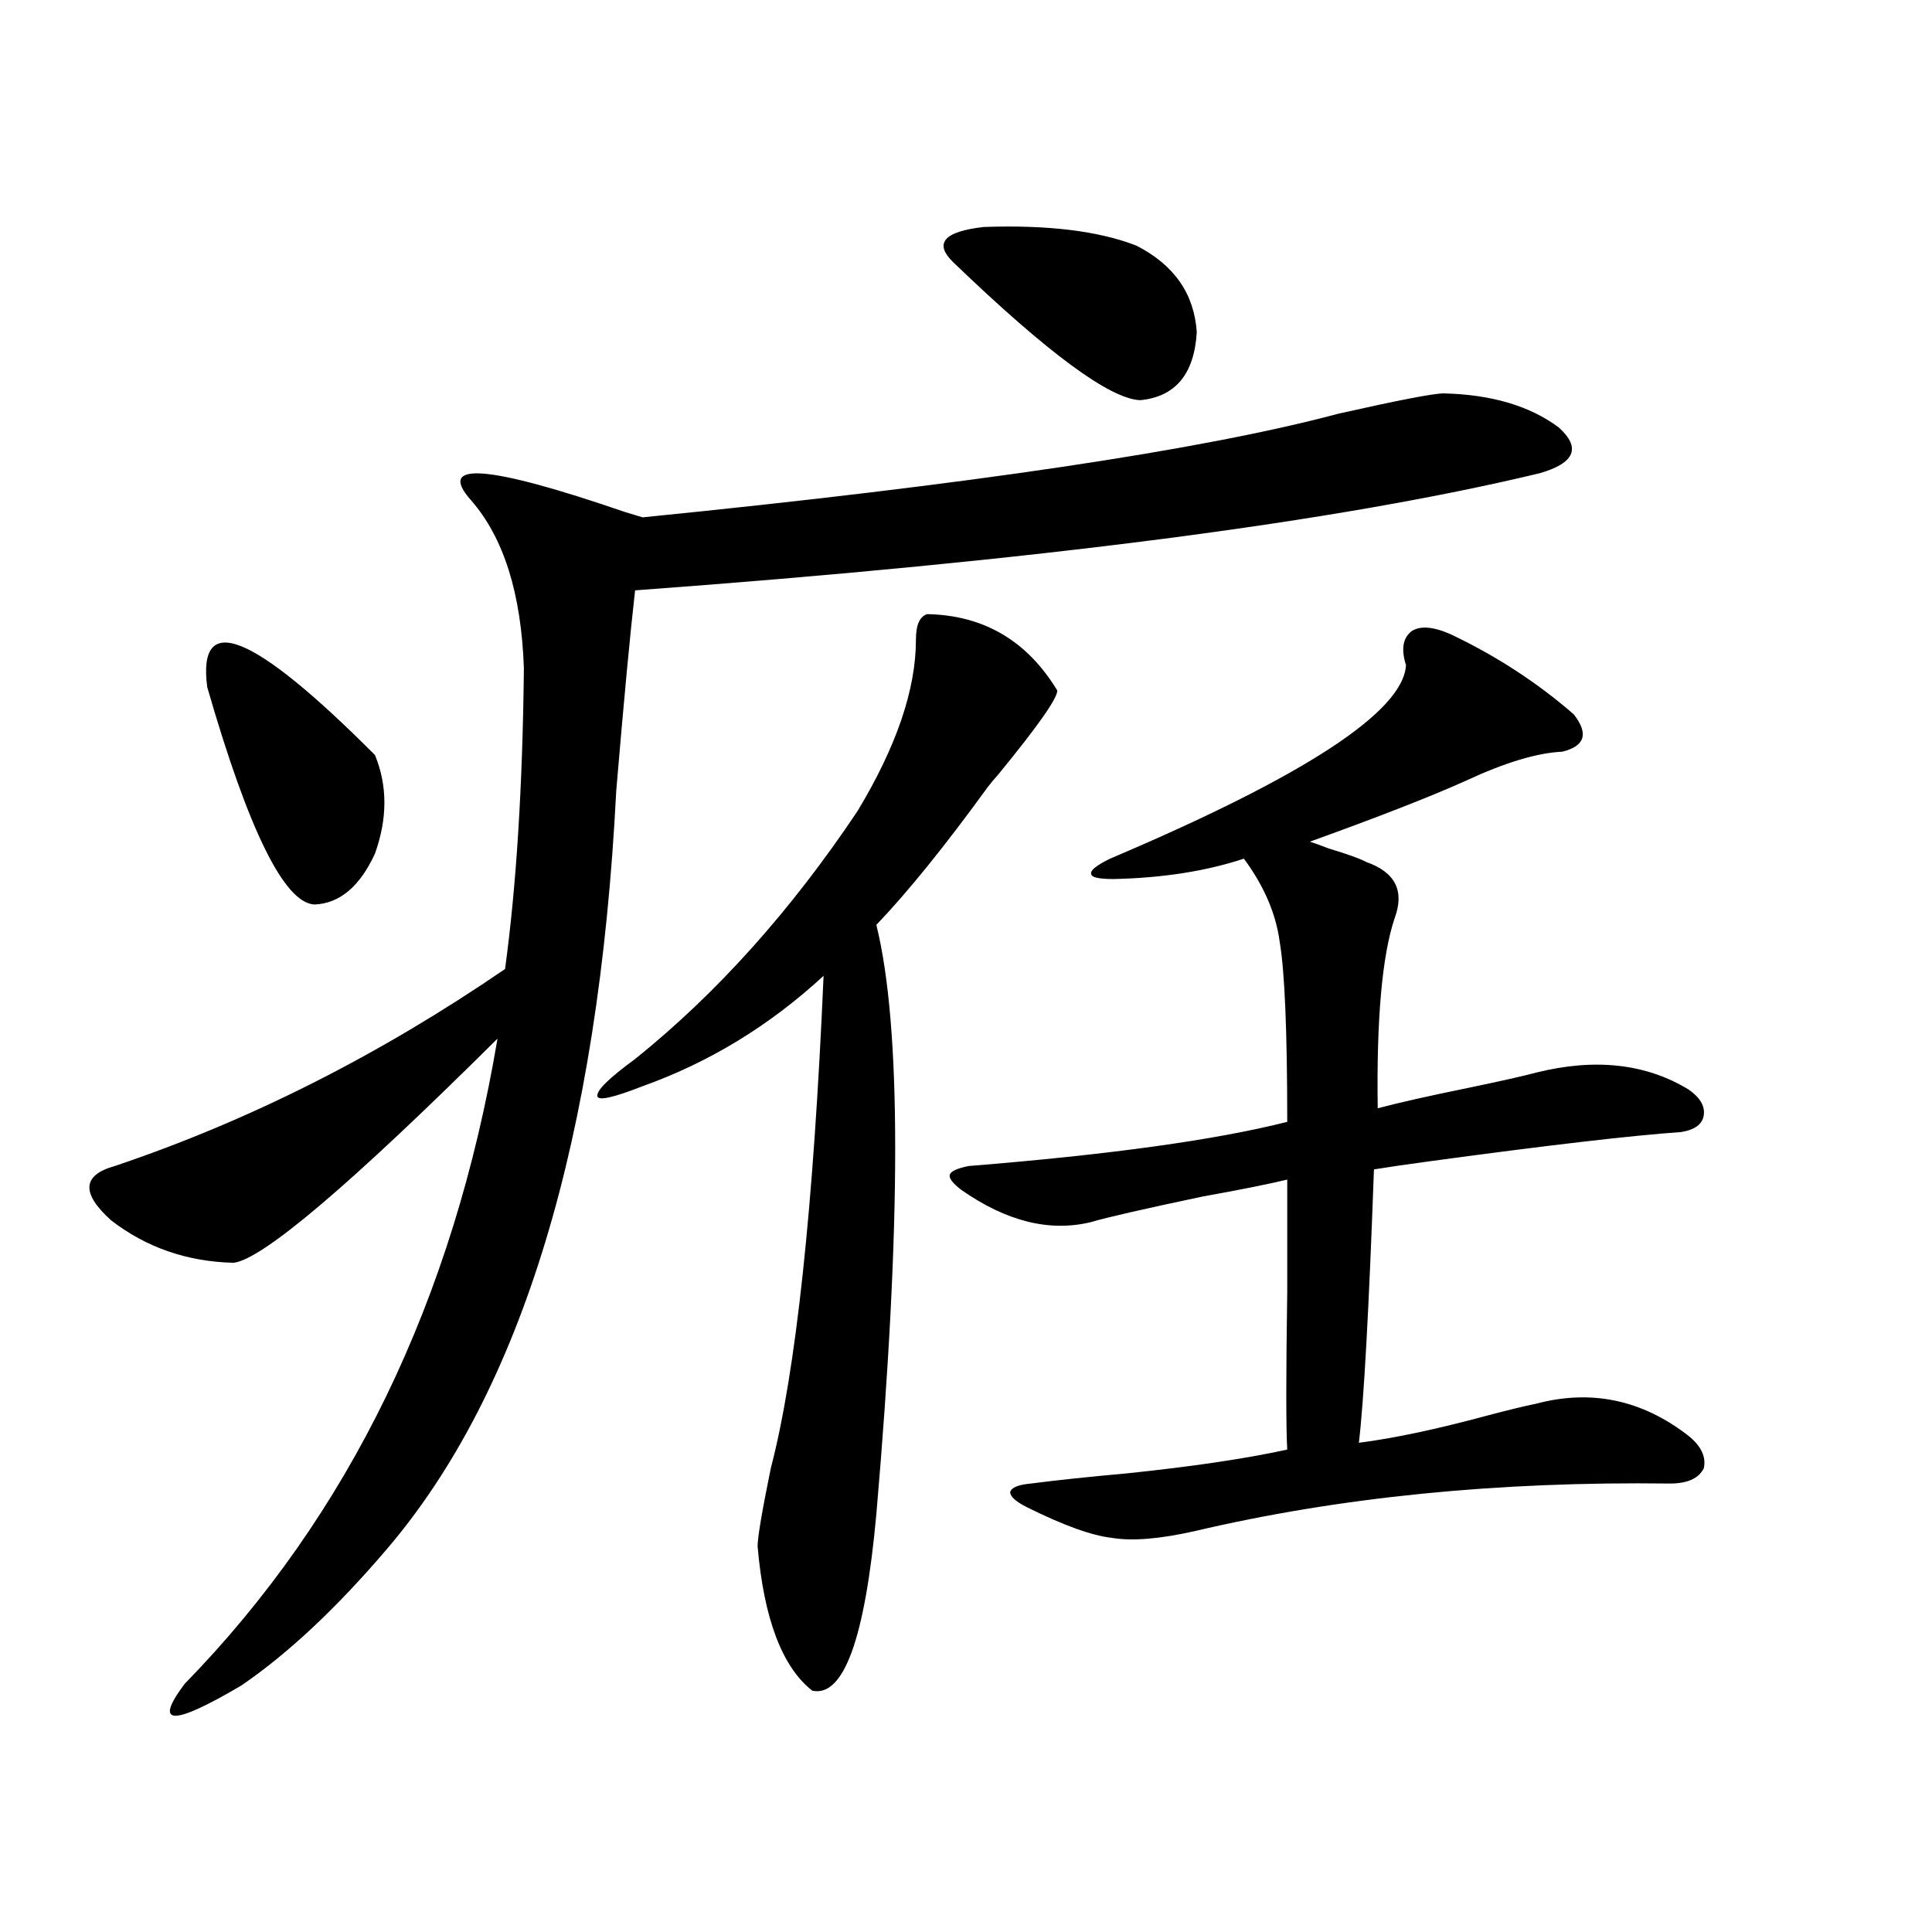
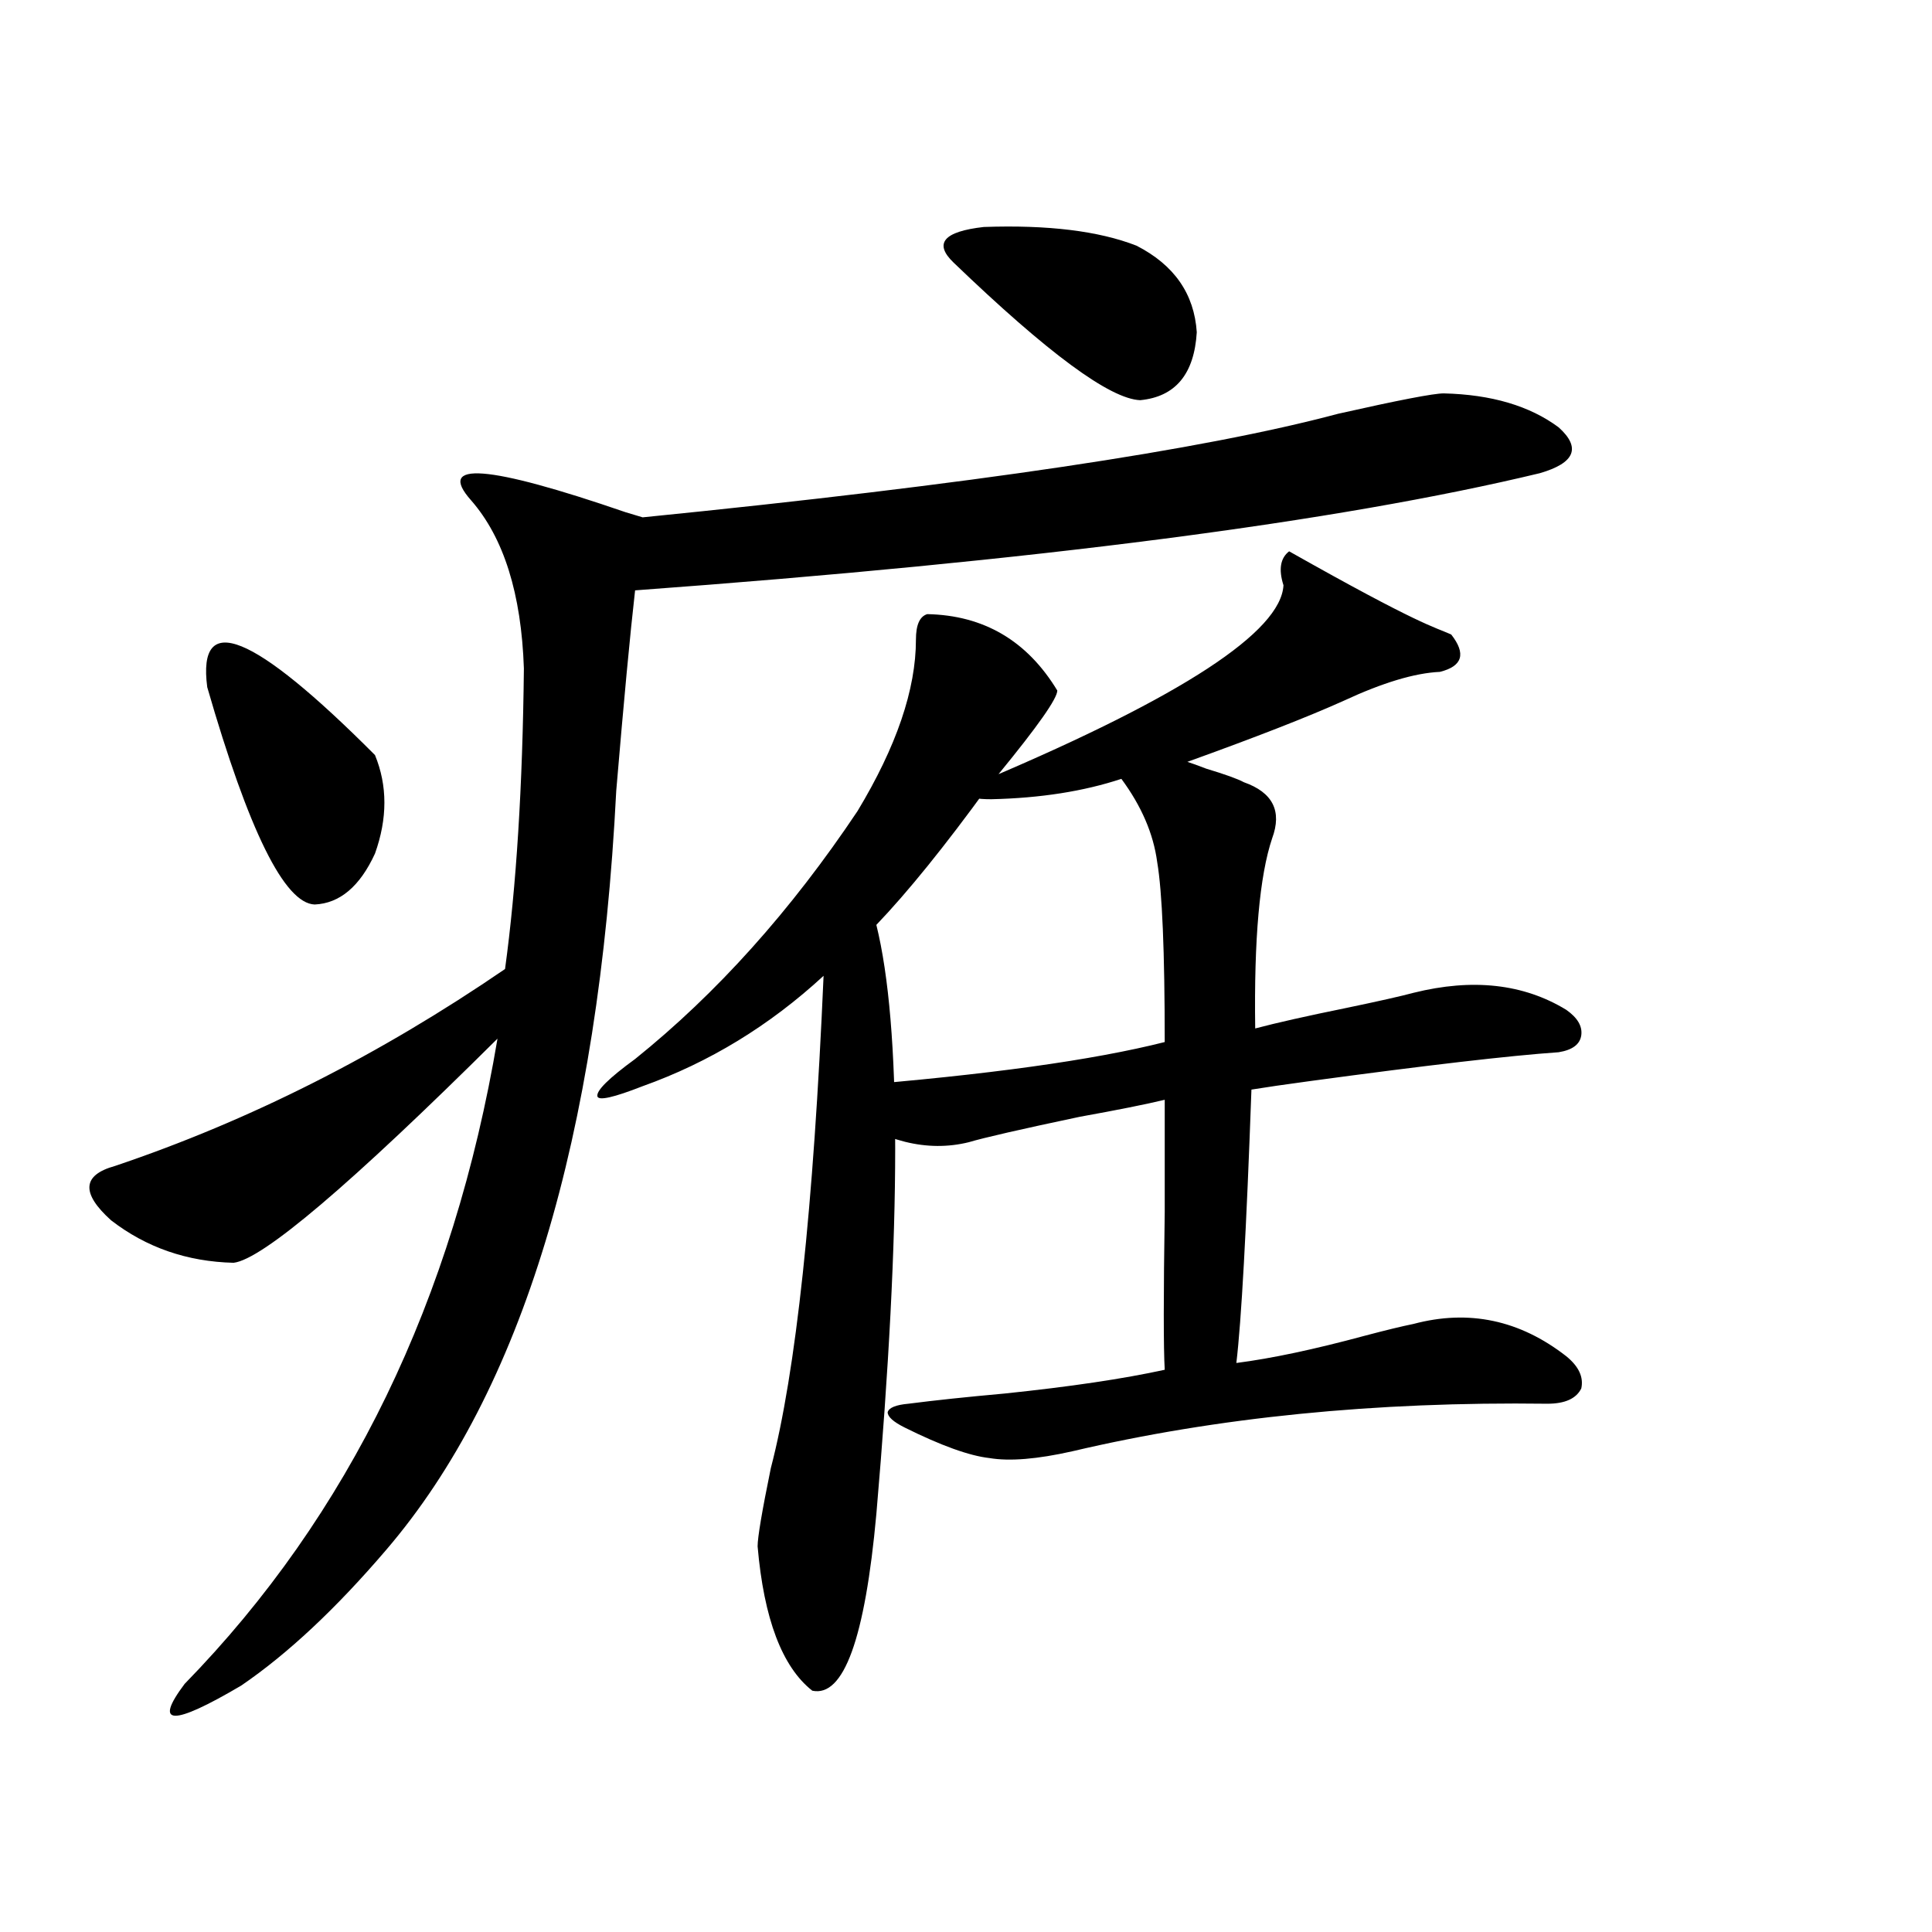
<svg xmlns="http://www.w3.org/2000/svg" version="1.1" id="图层_1" x="0px" y="0px" width="1000px" height="1000px" viewBox="0 0 1000 1000" enable-background="new 0 0 1000 1000" xml:space="preserve">
-   <path d="M747.25,203.617c24.71,0.591,44.542,6.455,59.511,17.578c11.707,10.547,8.445,18.457-9.756,23.73  c-104.723,25.2-260.816,45.415-468.281,60.645c-2.606,22.852-5.854,57.432-9.756,103.711  c-9.115,179.888-48.779,310.845-119.021,392.871c-26.021,30.46-51.065,53.902-75.12,70.313  c-35.776,21.094-45.532,20.792-29.268-0.879c85.196-87.3,139.174-198.633,161.947-333.984  c-76.096,75.586-121.628,114.258-136.582,116.016c-24.069-0.576-45.212-7.91-63.413-21.973  c-15.609-14.063-14.969-23.428,1.951-28.125c69.587-23.428,136.902-57.417,201.946-101.953c5.854-42.764,9.101-94.619,9.756-155.566  c-1.311-38.672-10.411-67.676-27.316-87.012c-18.216-20.503,8.445-18.457,79.998,6.152c3.902,1.182,6.829,2.061,8.78,2.637  c169.752-16.987,289.749-34.854,359.991-53.613C723.836,207.133,742.037,203.617,747.25,203.617z M107.266,355.668  c-5.213-39.839,23.734-28.125,86.827,35.156c6.494,15.82,6.494,32.822,0,50.977c-7.805,17.002-18.216,25.791-31.219,26.367  C147.265,467.592,128.729,430.087,107.266,355.668z M328.724,548.148c42.271-33.975,80.639-76.753,115.119-128.32  c20.152-33.398,30.243-62.979,30.243-88.77c0-7.607,1.951-12.002,5.854-13.184c29.268,0.591,51.706,13.774,67.315,39.551  c0,4.106-10.091,18.457-30.243,43.066c-2.606,2.939-4.558,5.273-5.854,7.031c-22.118,30.474-41.31,54.204-57.56,71.191  c13.003,52.734,13.003,154.399,0,304.98c-5.854,64.449-16.92,94.922-33.17,91.406c-15.609-12.305-25.045-37.216-28.292-74.707  c0-4.683,2.271-18.154,6.829-40.43c13.003-49.795,22.104-134.761,27.316-254.883c-27.972,25.791-59.19,44.824-93.656,57.129  c-14.969,5.864-22.773,7.622-23.414,5.273C308.557,564.56,315.065,558.119,328.724,548.148z M493.598,135.941  c-10.411-9.956-5.213-16.108,15.609-18.457c33.17-1.167,59.511,2.061,79.022,9.668c19.512,9.971,29.908,24.912,31.219,44.824  c-1.311,21.685-11.066,33.398-29.268,35.156C574.571,206.557,542.377,182.826,493.598,135.941z M751.152,328.422  c23.414,11.138,44.542,24.912,63.413,41.309c7.805,9.971,5.854,16.411-5.854,19.336c-13.018,0.591-29.603,5.576-49.755,14.941  c-18.216,8.213-45.212,18.76-80.974,31.641c1.951,0.591,5.198,1.758,9.756,3.516c9.756,2.939,16.25,5.273,19.512,7.031  c14.954,5.273,19.832,14.941,14.634,29.004c-6.509,19.336-9.436,52.158-8.78,98.438c11.052-2.925,26.661-6.44,46.828-10.547  c16.905-3.516,28.612-6.152,35.121-7.91c30.563-7.607,56.904-4.683,79.022,8.789c5.854,4.106,8.445,8.501,7.805,13.184  c-0.655,4.697-4.558,7.622-11.707,8.789c-25.365,1.758-68.291,6.743-128.777,14.941c-13.018,1.758-23.094,3.228-30.243,4.395  c-2.606,72.661-5.213,119.834-7.805,141.504c18.201-2.334,40.319-7.031,66.34-14.063c11.052-2.925,19.512-4.971,25.365-6.152  c28.612-7.607,54.953-2.046,79.022,16.699c6.494,5.273,9.101,10.85,7.805,16.699c-2.606,5.273-8.46,7.91-17.561,7.91  c-89.113-1.167-171.063,7.031-245.848,24.609c-18.216,4.106-32.529,5.273-42.926,3.516c-10.411-1.167-25.045-6.44-43.901-15.82  c-5.854-2.925-8.78-5.562-8.78-7.91c0.641-2.334,4.223-3.804,10.731-4.395c13.658-1.758,30.243-3.516,49.755-5.273  c33.811-3.516,61.462-7.607,82.925-12.305c-0.655-11.123-0.655-38.369,0-81.738c0-25.776,0-45.112,0-58.008  c-9.756,2.349-24.39,5.273-43.901,8.789c-30.578,6.455-49.755,10.85-57.56,13.184c-21.463,5.273-43.901-0.288-67.315-16.699  c-4.558-3.516-6.509-6.152-5.854-7.91c0.641-1.758,3.902-3.213,9.756-4.395c72.834-5.85,127.802-13.472,164.874-22.852  c0-46.87-1.311-77.92-3.902-93.164c-1.951-14.639-8.14-29.004-18.536-43.066c-19.512,6.455-41.95,9.971-67.315,10.547  c-7.805,0-11.707-0.879-11.707-2.637c-0.655-1.758,2.592-4.395,9.756-7.91c100.806-42.764,151.856-76.162,153.167-100.195  c-2.606-8.198-1.631-14.063,2.927-17.578C735.208,323.739,742.037,324.33,751.152,328.422z" />
+   <path d="M747.25,203.617c24.71,0.591,44.542,6.455,59.511,17.578c11.707,10.547,8.445,18.457-9.756,23.73  c-104.723,25.2-260.816,45.415-468.281,60.645c-2.606,22.852-5.854,57.432-9.756,103.711  c-9.115,179.888-48.779,310.845-119.021,392.871c-26.021,30.46-51.065,53.902-75.12,70.313  c-35.776,21.094-45.532,20.792-29.268-0.879c85.196-87.3,139.174-198.633,161.947-333.984  c-76.096,75.586-121.628,114.258-136.582,116.016c-24.069-0.576-45.212-7.91-63.413-21.973  c-15.609-14.063-14.969-23.428,1.951-28.125c69.587-23.428,136.902-57.417,201.946-101.953c5.854-42.764,9.101-94.619,9.756-155.566  c-1.311-38.672-10.411-67.676-27.316-87.012c-18.216-20.503,8.445-18.457,79.998,6.152c3.902,1.182,6.829,2.061,8.78,2.637  c169.752-16.987,289.749-34.854,359.991-53.613C723.836,207.133,742.037,203.617,747.25,203.617z M107.266,355.668  c-5.213-39.839,23.734-28.125,86.827,35.156c6.494,15.82,6.494,32.822,0,50.977c-7.805,17.002-18.216,25.791-31.219,26.367  C147.265,467.592,128.729,430.087,107.266,355.668z M328.724,548.148c42.271-33.975,80.639-76.753,115.119-128.32  c20.152-33.398,30.243-62.979,30.243-88.77c0-7.607,1.951-12.002,5.854-13.184c29.268,0.591,51.706,13.774,67.315,39.551  c0,4.106-10.091,18.457-30.243,43.066c-2.606,2.939-4.558,5.273-5.854,7.031c-22.118,30.474-41.31,54.204-57.56,71.191  c13.003,52.734,13.003,154.399,0,304.98c-5.854,64.449-16.92,94.922-33.17,91.406c-15.609-12.305-25.045-37.216-28.292-74.707  c0-4.683,2.271-18.154,6.829-40.43c13.003-49.795,22.104-134.761,27.316-254.883c-27.972,25.791-59.19,44.824-93.656,57.129  c-14.969,5.864-22.773,7.622-23.414,5.273C308.557,564.56,315.065,558.119,328.724,548.148z M493.598,135.941  c-10.411-9.956-5.213-16.108,15.609-18.457c33.17-1.167,59.511,2.061,79.022,9.668c19.512,9.971,29.908,24.912,31.219,44.824  c-1.311,21.685-11.066,33.398-29.268,35.156C574.571,206.557,542.377,182.826,493.598,135.941z M751.152,328.422  c7.805,9.971,5.854,16.411-5.854,19.336c-13.018,0.591-29.603,5.576-49.755,14.941  c-18.216,8.213-45.212,18.76-80.974,31.641c1.951,0.591,5.198,1.758,9.756,3.516c9.756,2.939,16.25,5.273,19.512,7.031  c14.954,5.273,19.832,14.941,14.634,29.004c-6.509,19.336-9.436,52.158-8.78,98.438c11.052-2.925,26.661-6.44,46.828-10.547  c16.905-3.516,28.612-6.152,35.121-7.91c30.563-7.607,56.904-4.683,79.022,8.789c5.854,4.106,8.445,8.501,7.805,13.184  c-0.655,4.697-4.558,7.622-11.707,8.789c-25.365,1.758-68.291,6.743-128.777,14.941c-13.018,1.758-23.094,3.228-30.243,4.395  c-2.606,72.661-5.213,119.834-7.805,141.504c18.201-2.334,40.319-7.031,66.34-14.063c11.052-2.925,19.512-4.971,25.365-6.152  c28.612-7.607,54.953-2.046,79.022,16.699c6.494,5.273,9.101,10.85,7.805,16.699c-2.606,5.273-8.46,7.91-17.561,7.91  c-89.113-1.167-171.063,7.031-245.848,24.609c-18.216,4.106-32.529,5.273-42.926,3.516c-10.411-1.167-25.045-6.44-43.901-15.82  c-5.854-2.925-8.78-5.562-8.78-7.91c0.641-2.334,4.223-3.804,10.731-4.395c13.658-1.758,30.243-3.516,49.755-5.273  c33.811-3.516,61.462-7.607,82.925-12.305c-0.655-11.123-0.655-38.369,0-81.738c0-25.776,0-45.112,0-58.008  c-9.756,2.349-24.39,5.273-43.901,8.789c-30.578,6.455-49.755,10.85-57.56,13.184c-21.463,5.273-43.901-0.288-67.315-16.699  c-4.558-3.516-6.509-6.152-5.854-7.91c0.641-1.758,3.902-3.213,9.756-4.395c72.834-5.85,127.802-13.472,164.874-22.852  c0-46.87-1.311-77.92-3.902-93.164c-1.951-14.639-8.14-29.004-18.536-43.066c-19.512,6.455-41.95,9.971-67.315,10.547  c-7.805,0-11.707-0.879-11.707-2.637c-0.655-1.758,2.592-4.395,9.756-7.91c100.806-42.764,151.856-76.162,153.167-100.195  c-2.606-8.198-1.631-14.063,2.927-17.578C735.208,323.739,742.037,324.33,751.152,328.422z" />
</svg>